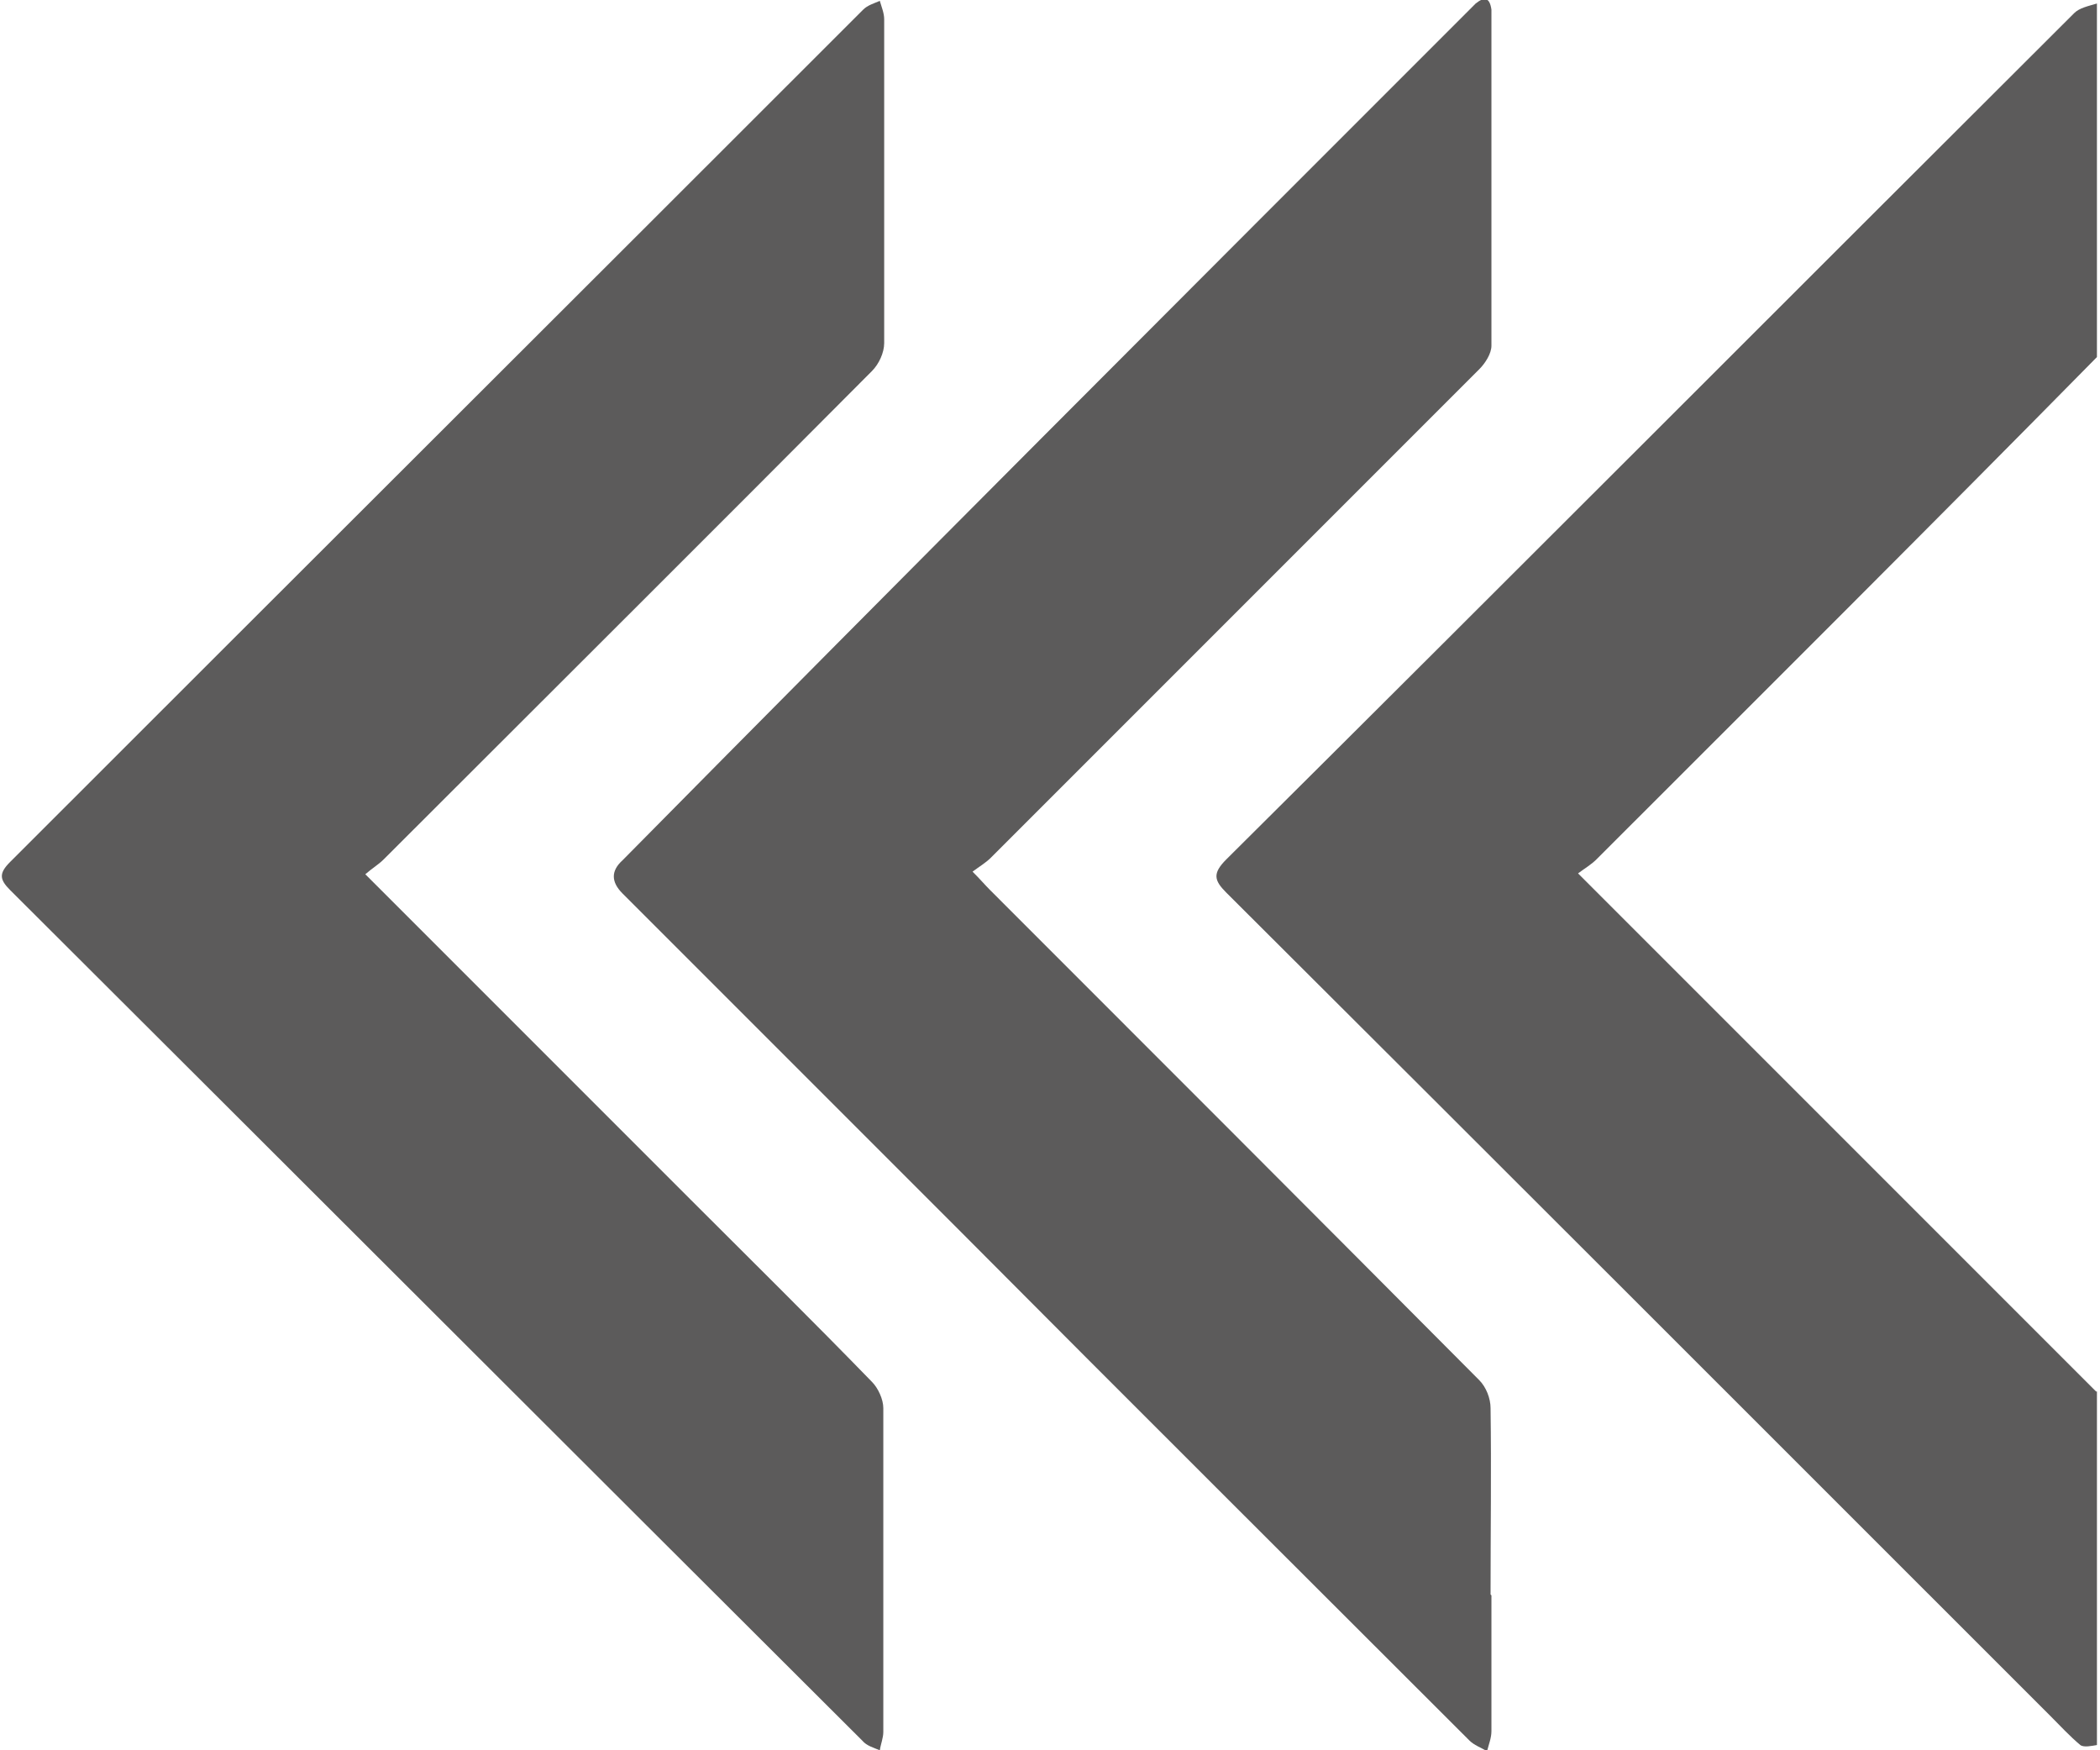
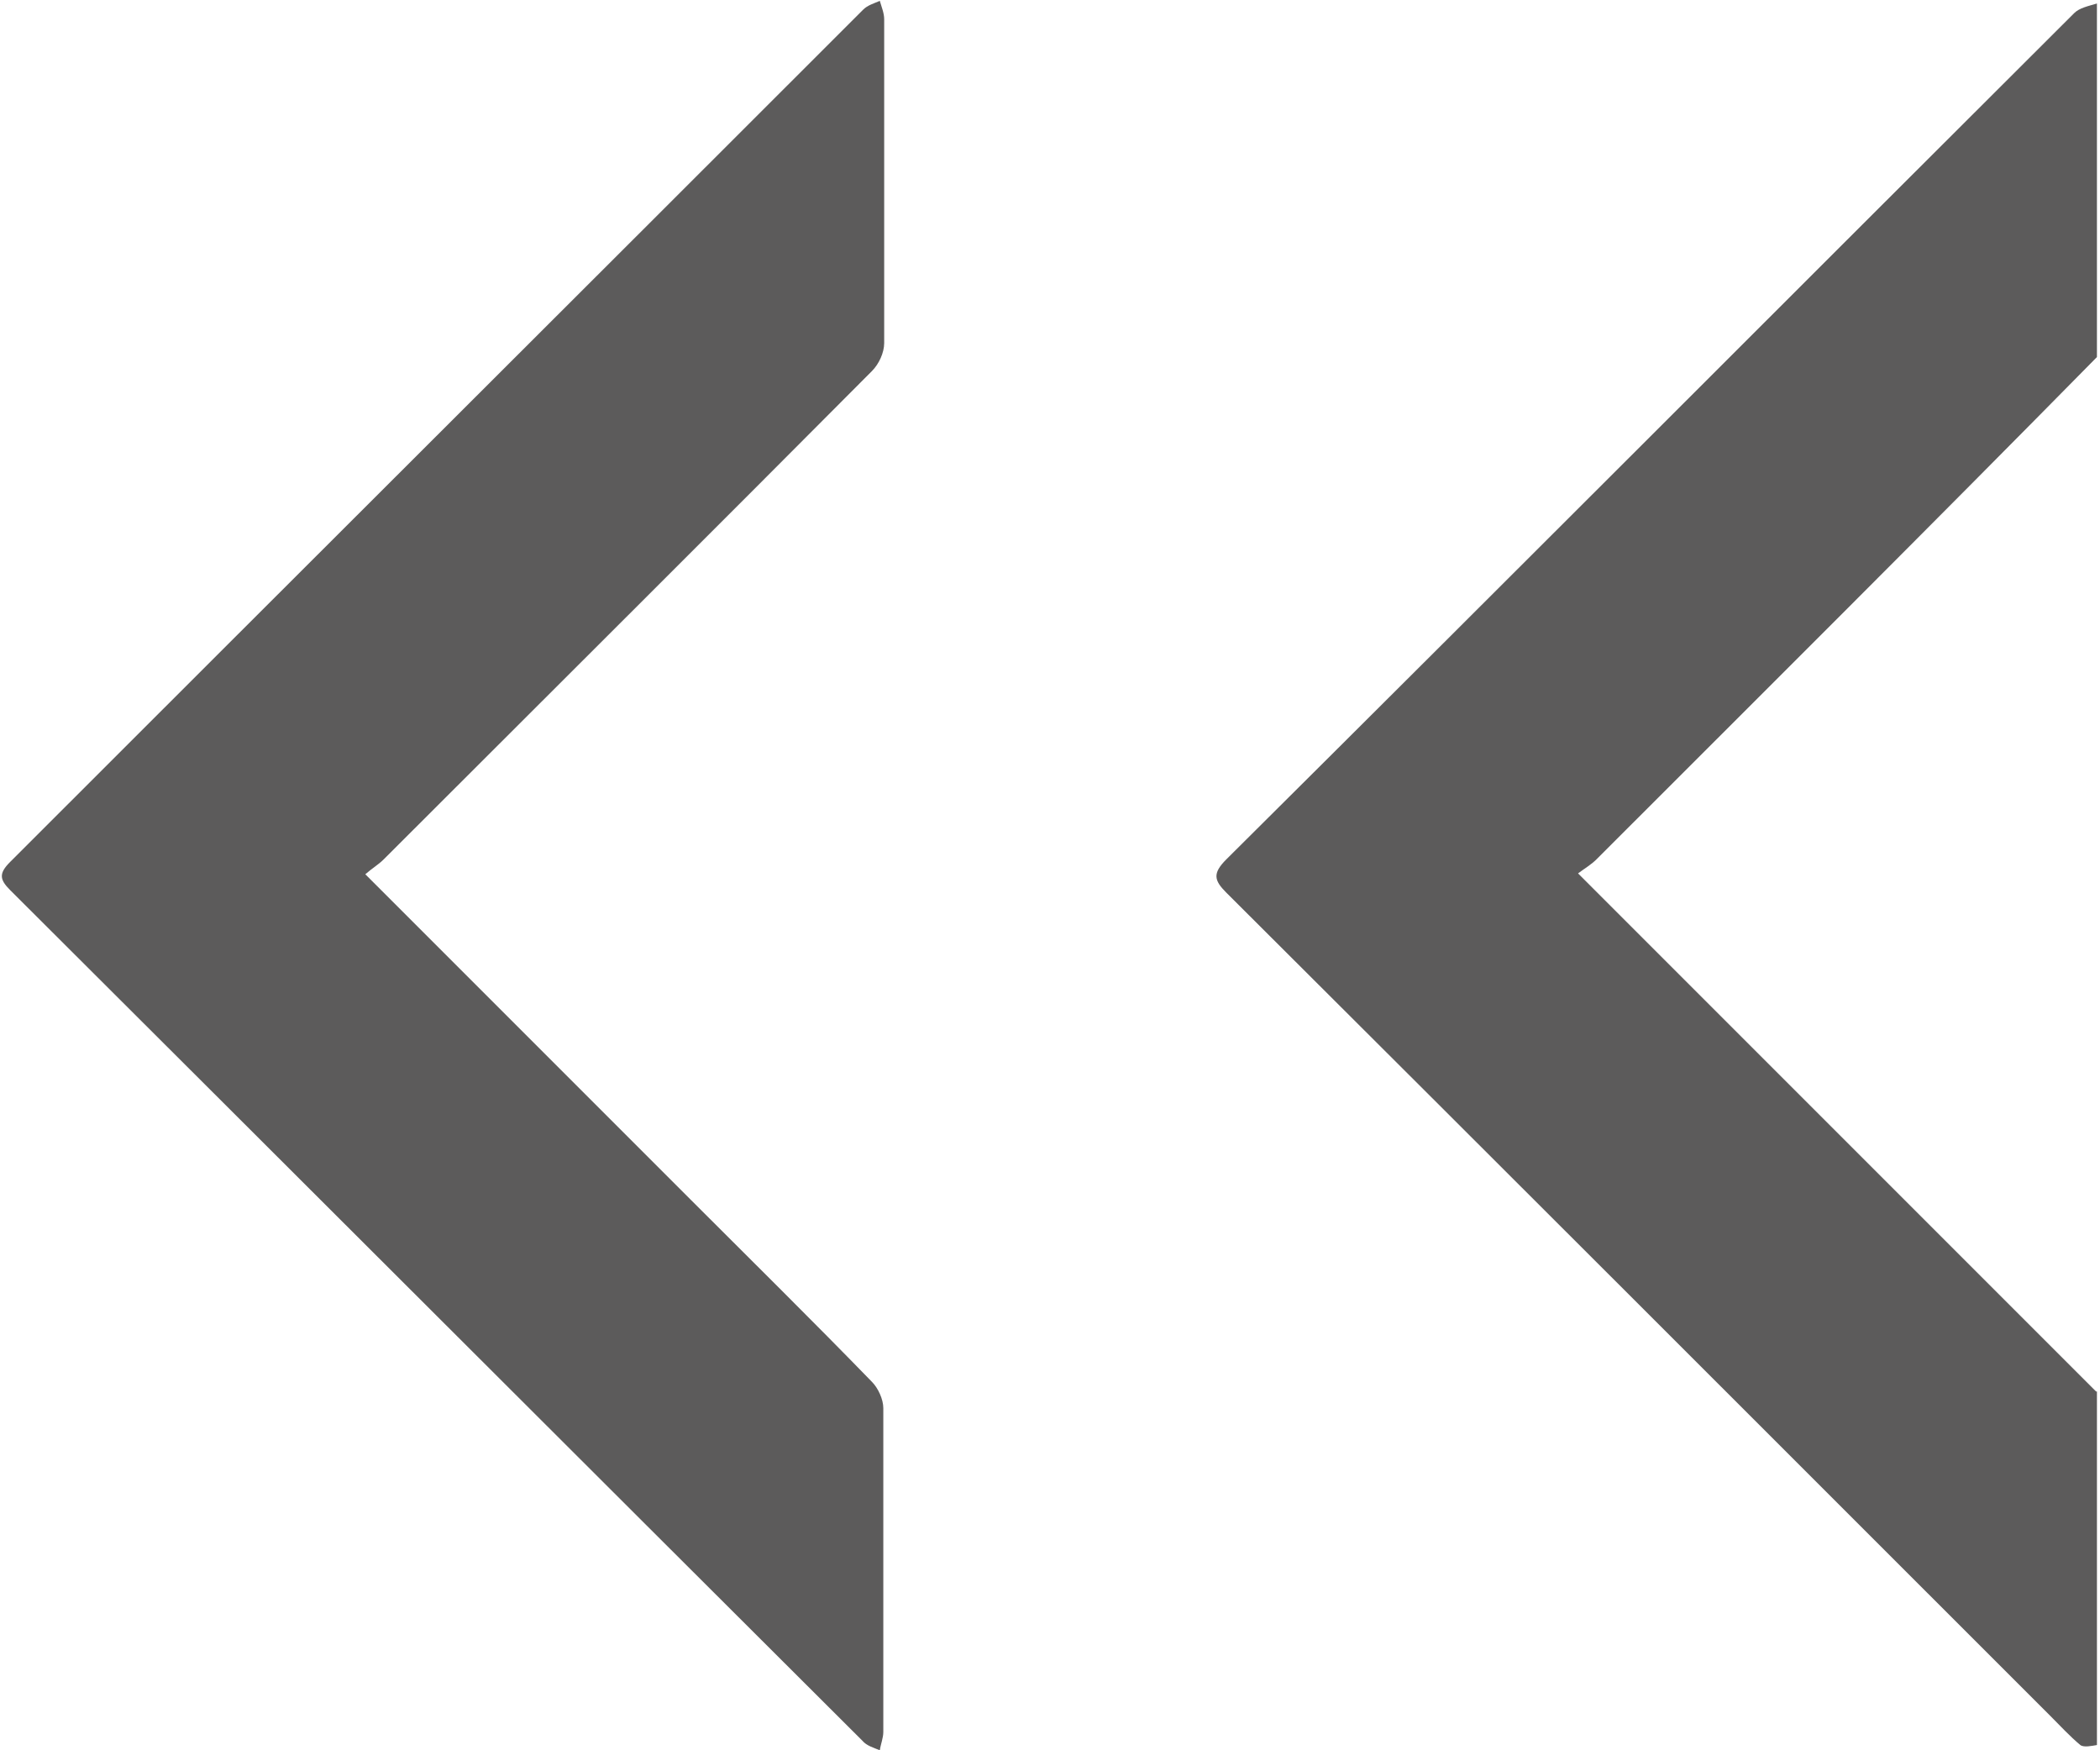
<svg xmlns="http://www.w3.org/2000/svg" id="Layer_2" viewBox="0 0 23.95 20" width="24px">
  <g id="Layer_1-2">
    <path fill="#5C5B5B" d="M7.86 13.7c.7.7 1.4 1.39 2.08 2.09.07.07.13.2.13.3v3.7c0 .07-.03.14-.04.21-.07-.03-.15-.05-.2-.11-3.25-3.24-6.49-6.48-9.74-9.72-.12-.12-.13-.19 0-.32C3.34 6.6 6.59 3.36 9.84.11c.05-.05.12-.07.19-.1.02.07.05.14.05.21v3.7c0 .11-.06.24-.14.32C8.09 6.1 6.22 7.96 4.36 9.82c-.06.06-.13.1-.21.17l3.72 3.72Z" />
-     <path fill="#5C5B5B" d="M17.02 18.23v1.55c0 .08-.03.15-.05.23-.07-.04-.15-.07-.2-.12-1.93-1.93-3.87-3.86-5.8-5.8l-3.88-3.88q-.2-.2 0-.38C10.28 6.6 13.5 3.38 16.72.16l.12-.12c.1-.08.16-.07.18.07v3.84c0 .09-.07.2-.14.27L11.3 9.8c-.06.06-.13.1-.21.16.09.09.14.15.2.21 1.86 1.86 3.73 3.73 5.59 5.6.08.08.13.21.13.32.01.7 0 1.4 0 2.13Z" />
    <path fill="#5C5B5B" d="M23.94 15.9v4.04c-.06.01-.15.03-.19 0-.12-.1-.23-.22-.34-.33-3.14-3.14-6.28-6.28-9.42-9.41-.14-.14-.16-.22 0-.38 3.24-3.22 6.46-6.45 9.69-9.67.06-.06.16-.08.26-.11v4.04c-1.9 1.93-3.81 3.83-5.72 5.74-.06.06-.13.1-.21.16l5.92 5.92Z" />
  </g>
</svg>